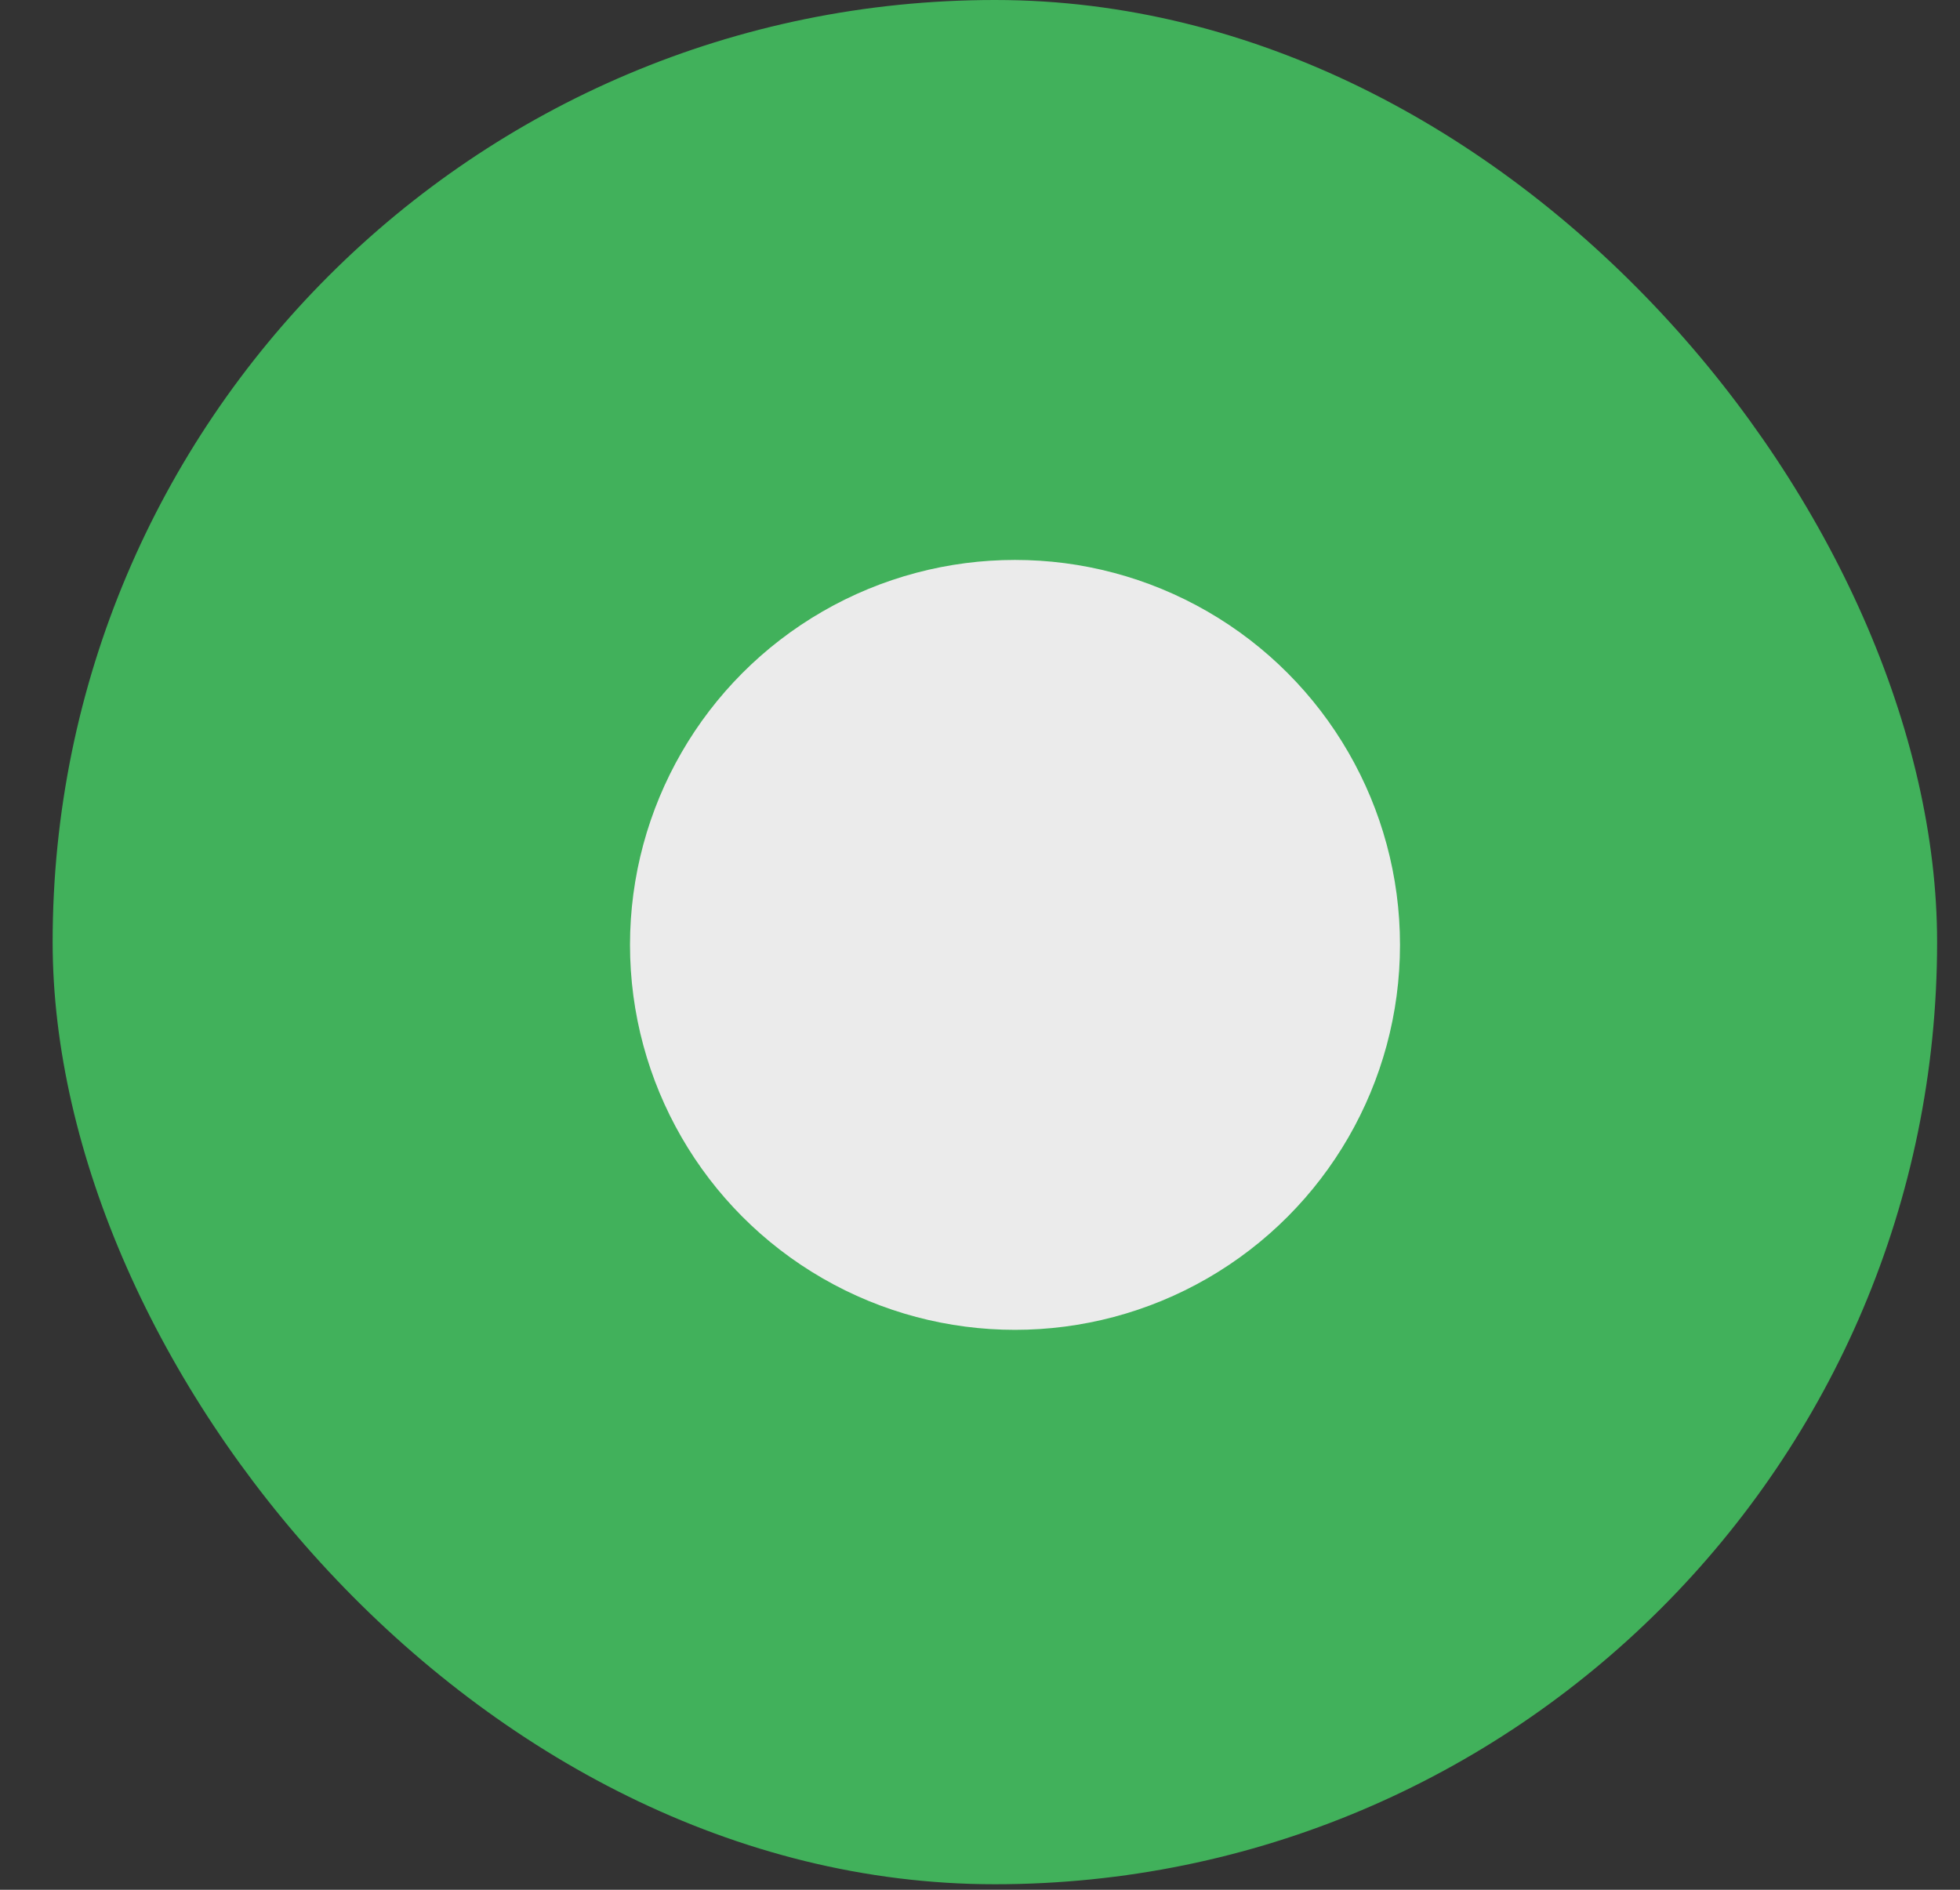
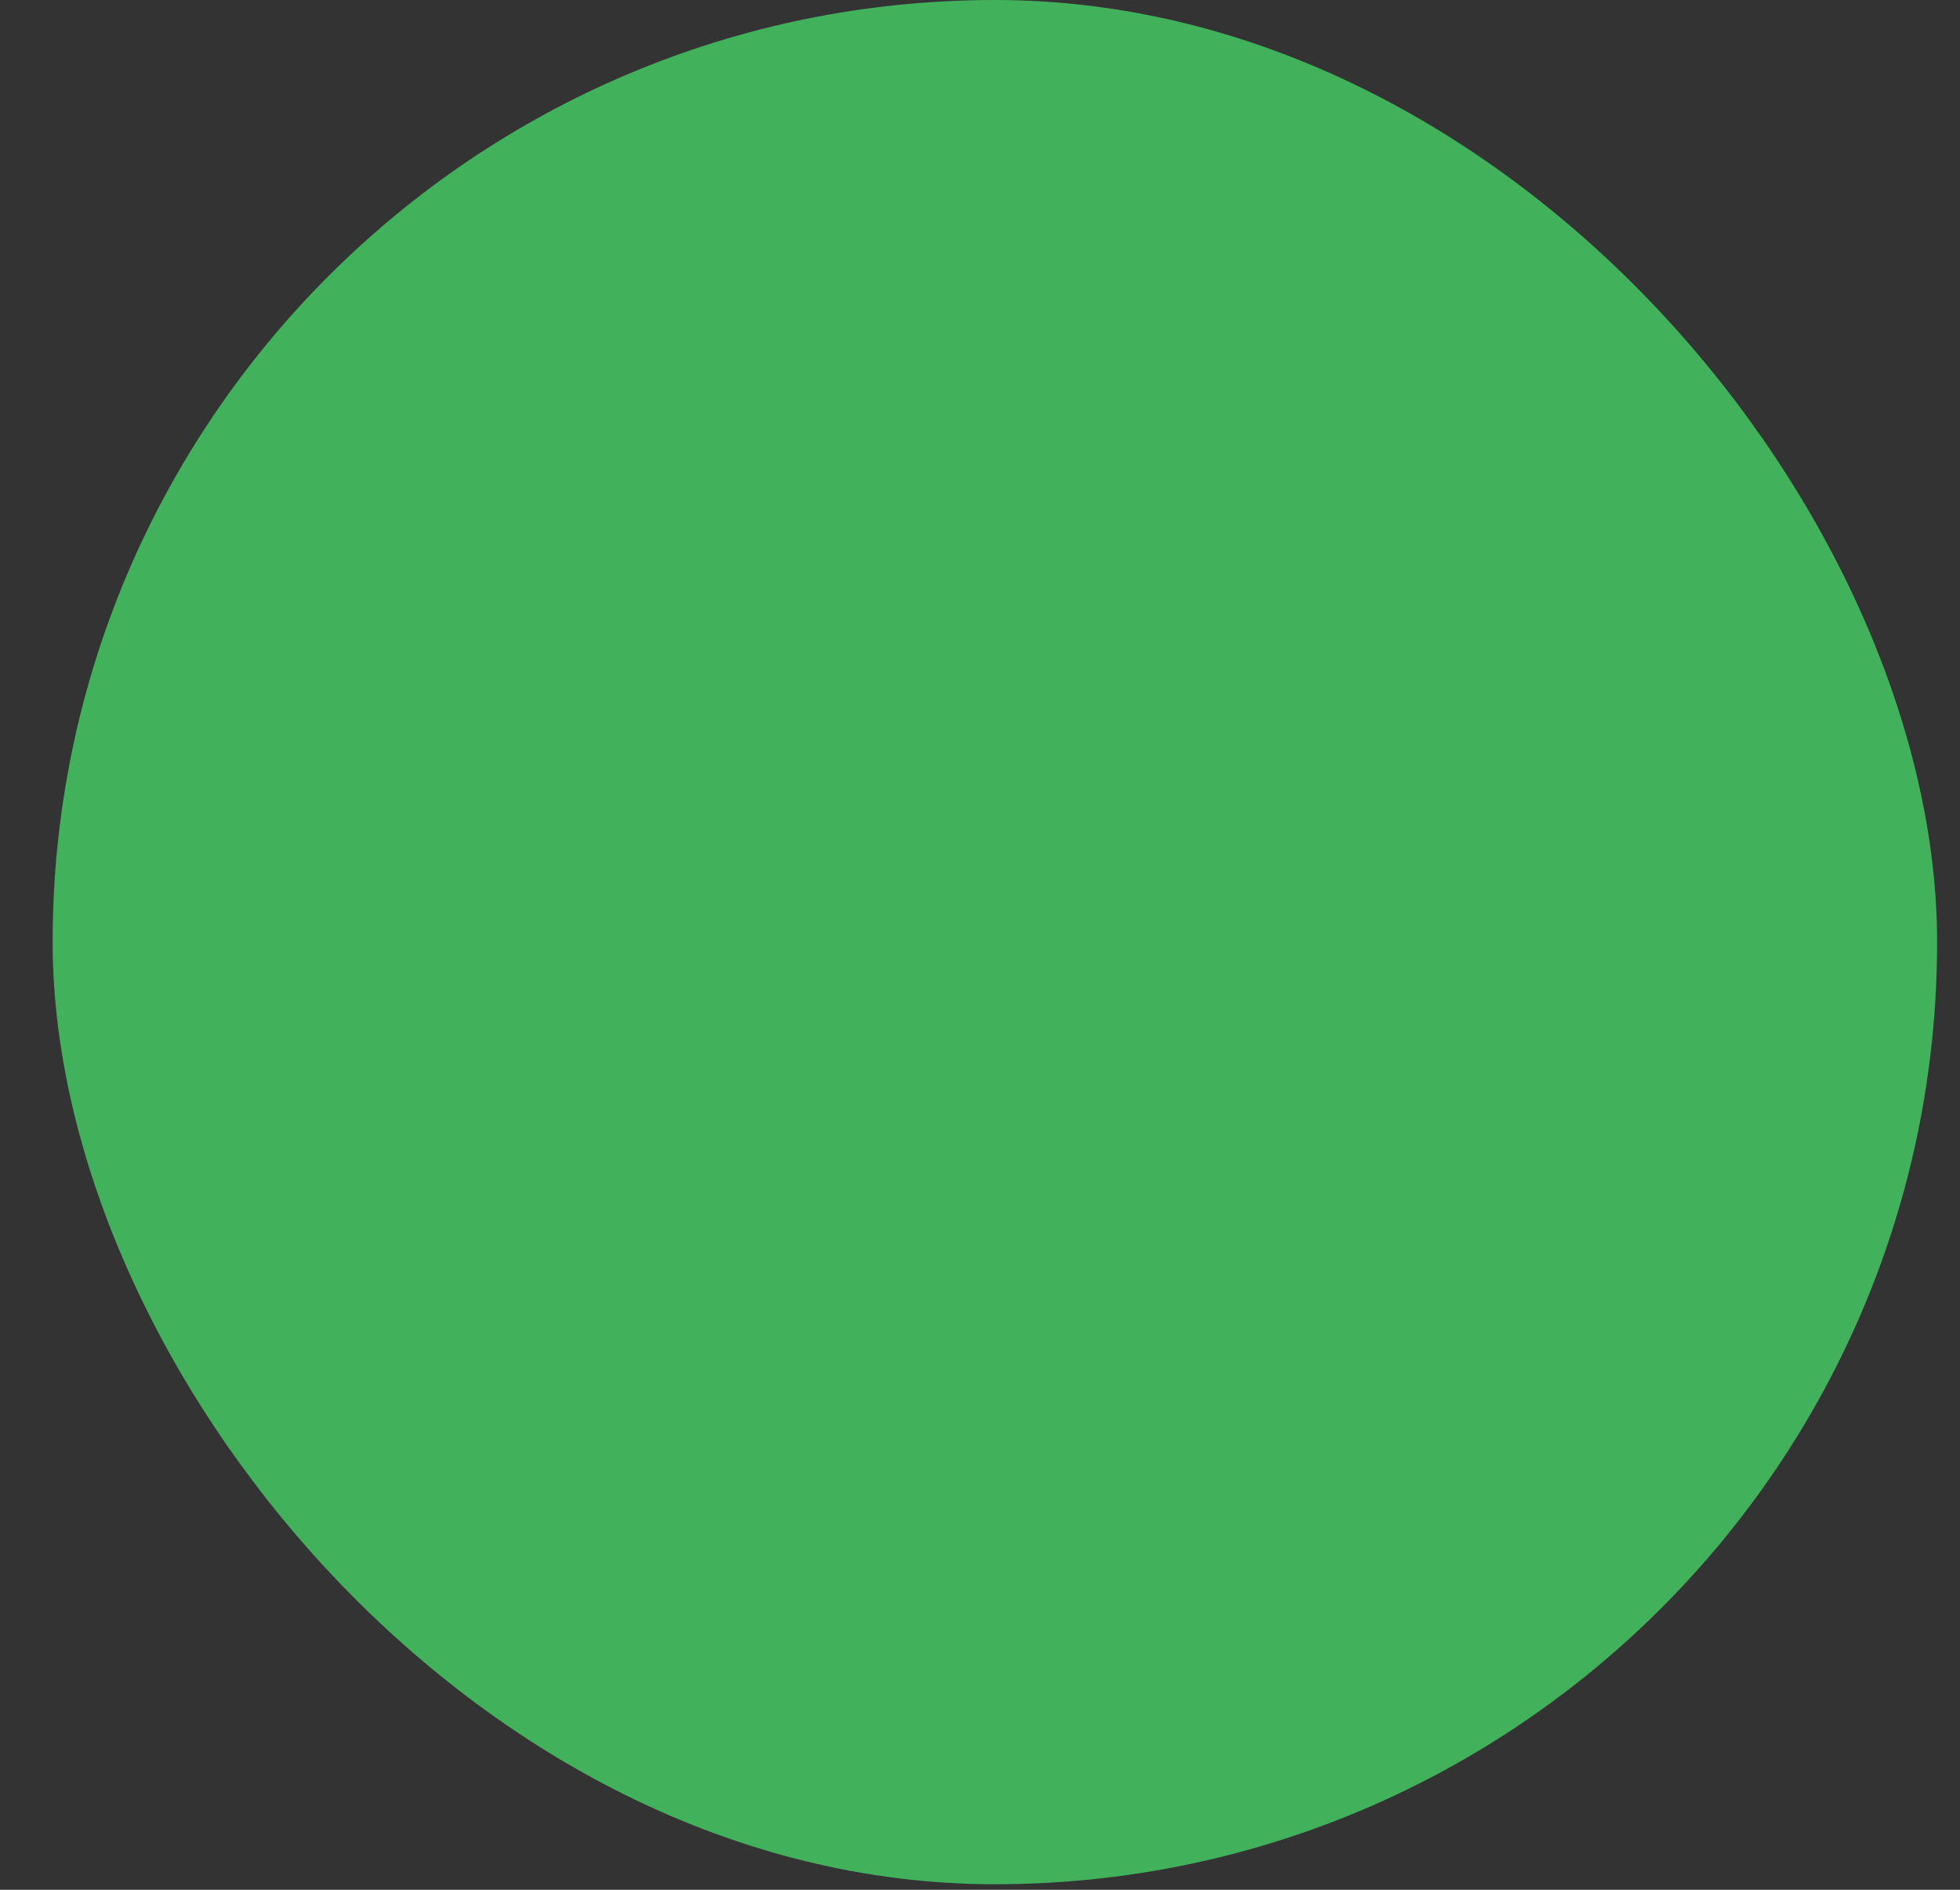
<svg xmlns="http://www.w3.org/2000/svg" width="28" height="27" viewBox="0 0 28 27" fill="none">
  <rect x="0" y="0" width="28" height="27" fill="#333333" stroke="none" />
  <g opacity="0.9">
    <rect x="0.752" width="26.921" height="26.921" rx="13.461" fill="#42BF5F" />
-     <circle cx="14.5" cy="13.5" r="5.5" fill="white" />
  </g>
</svg>